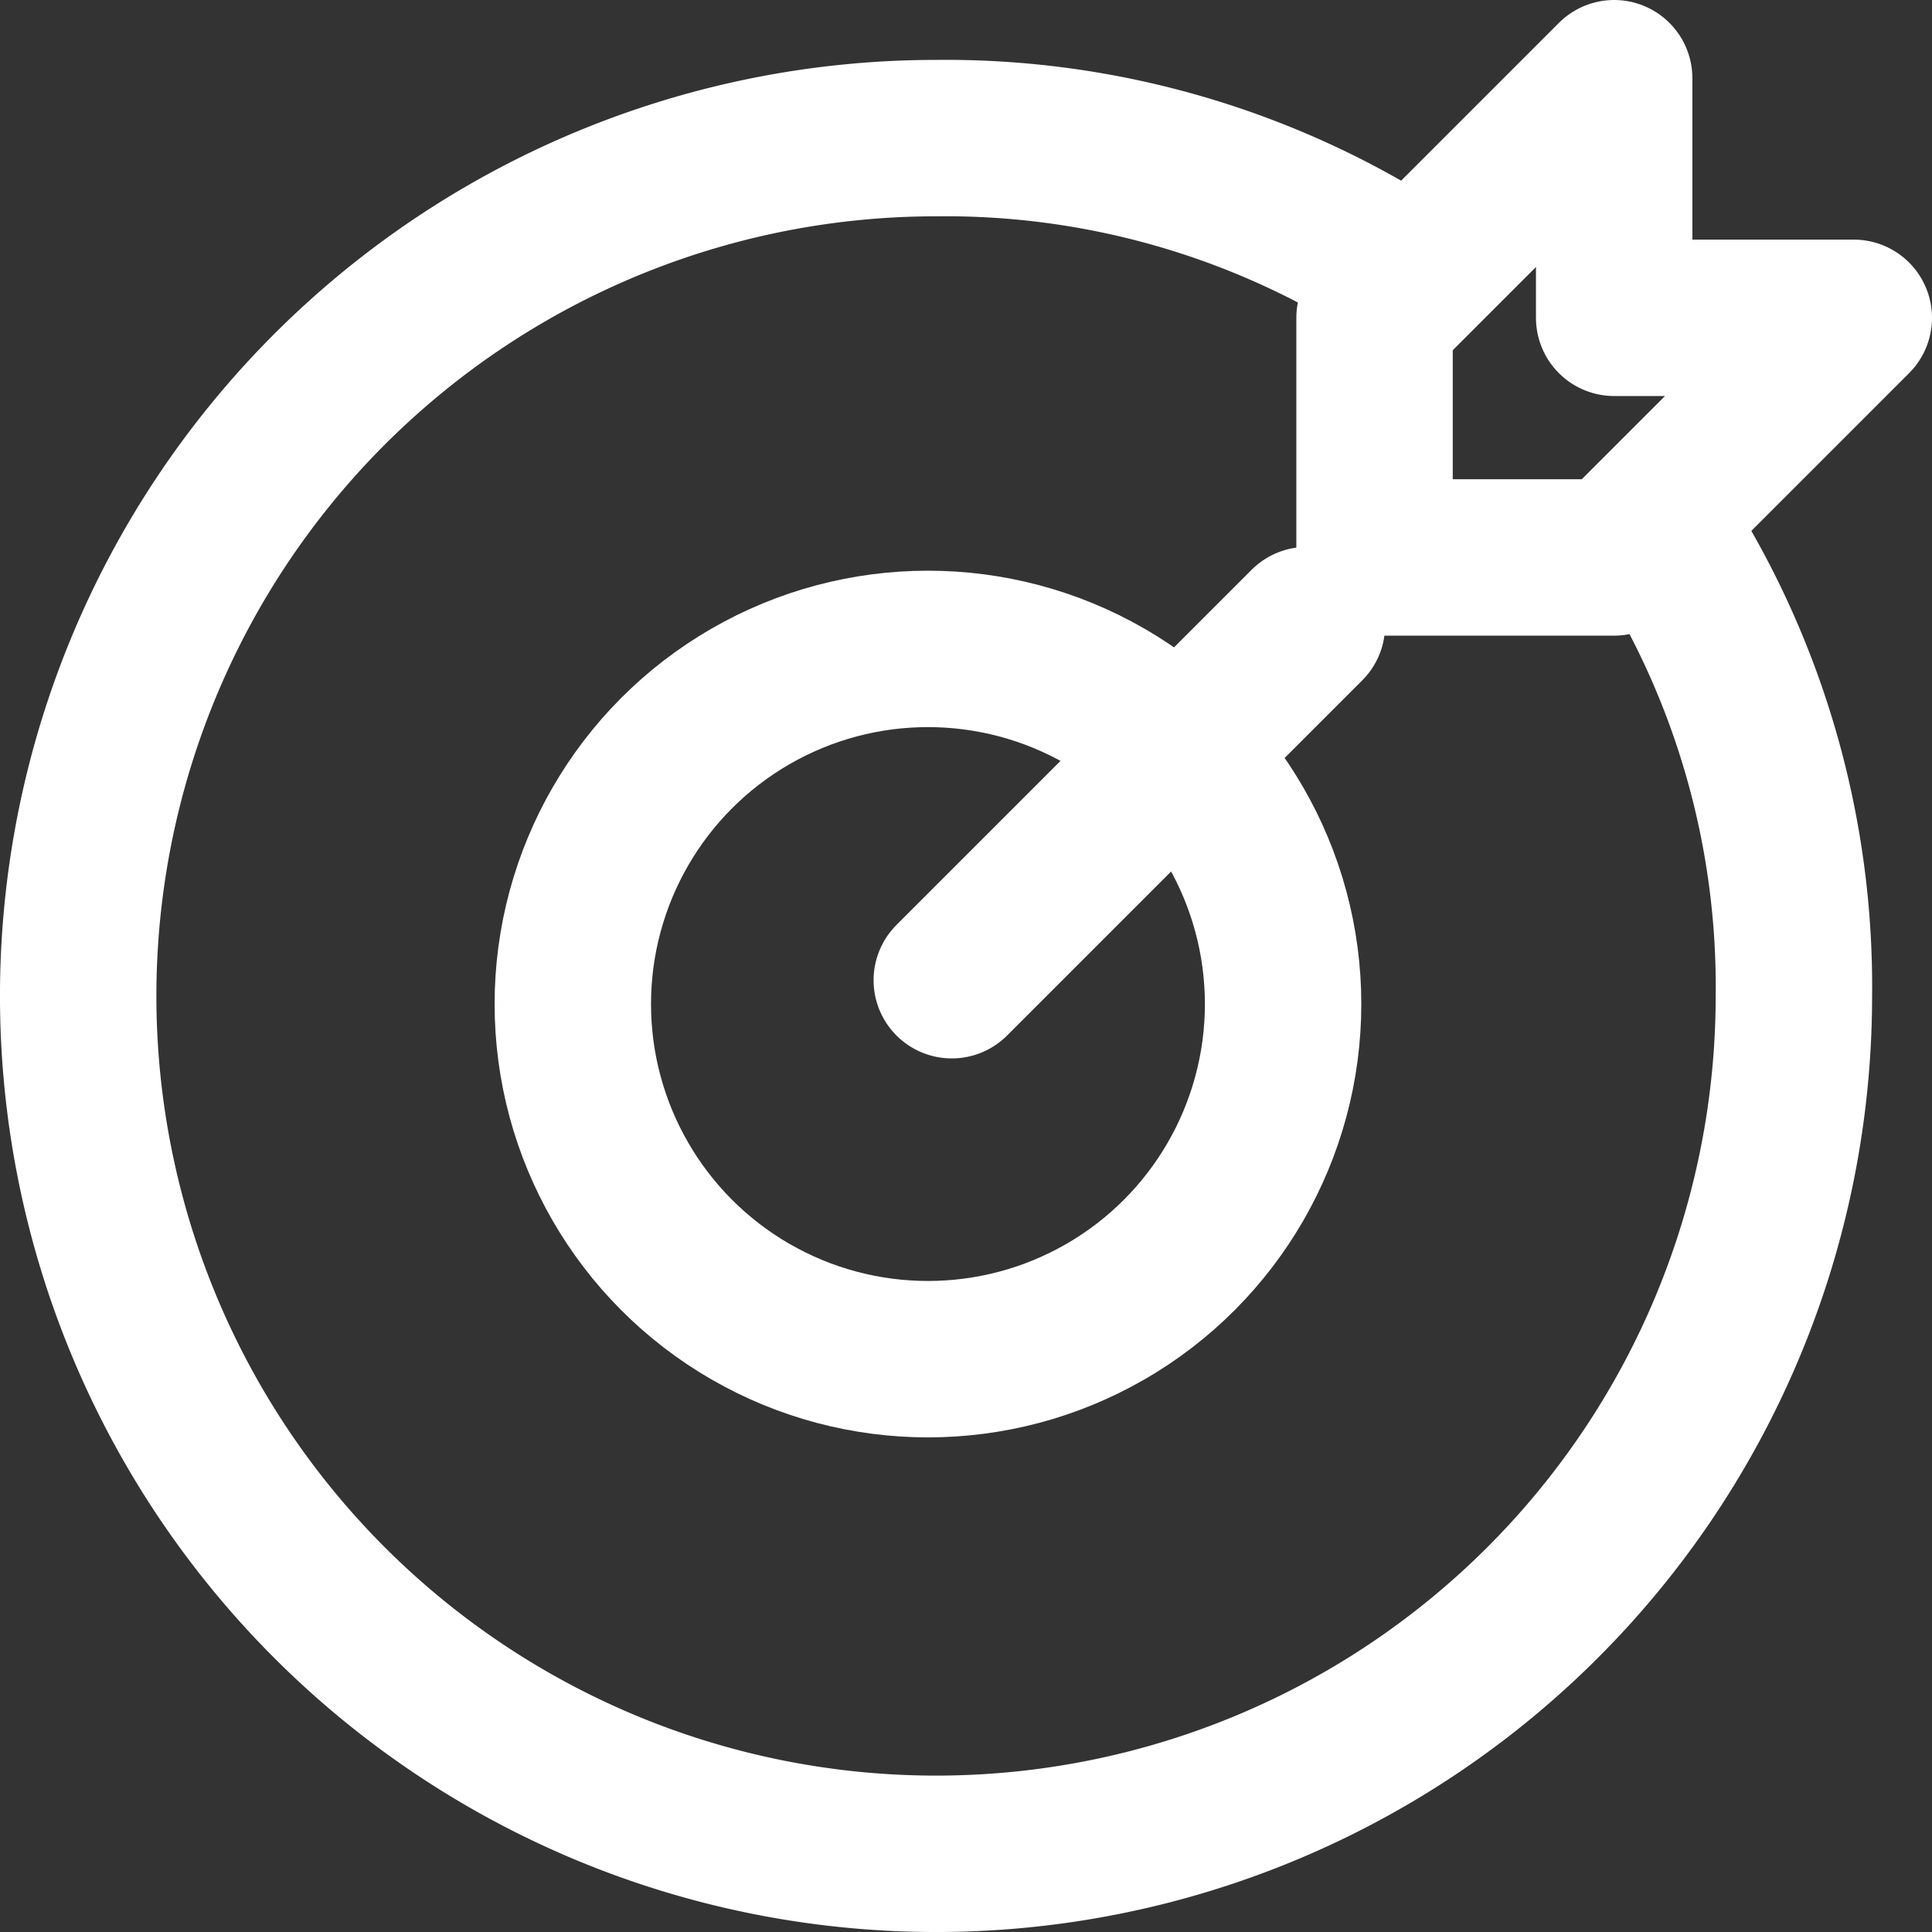
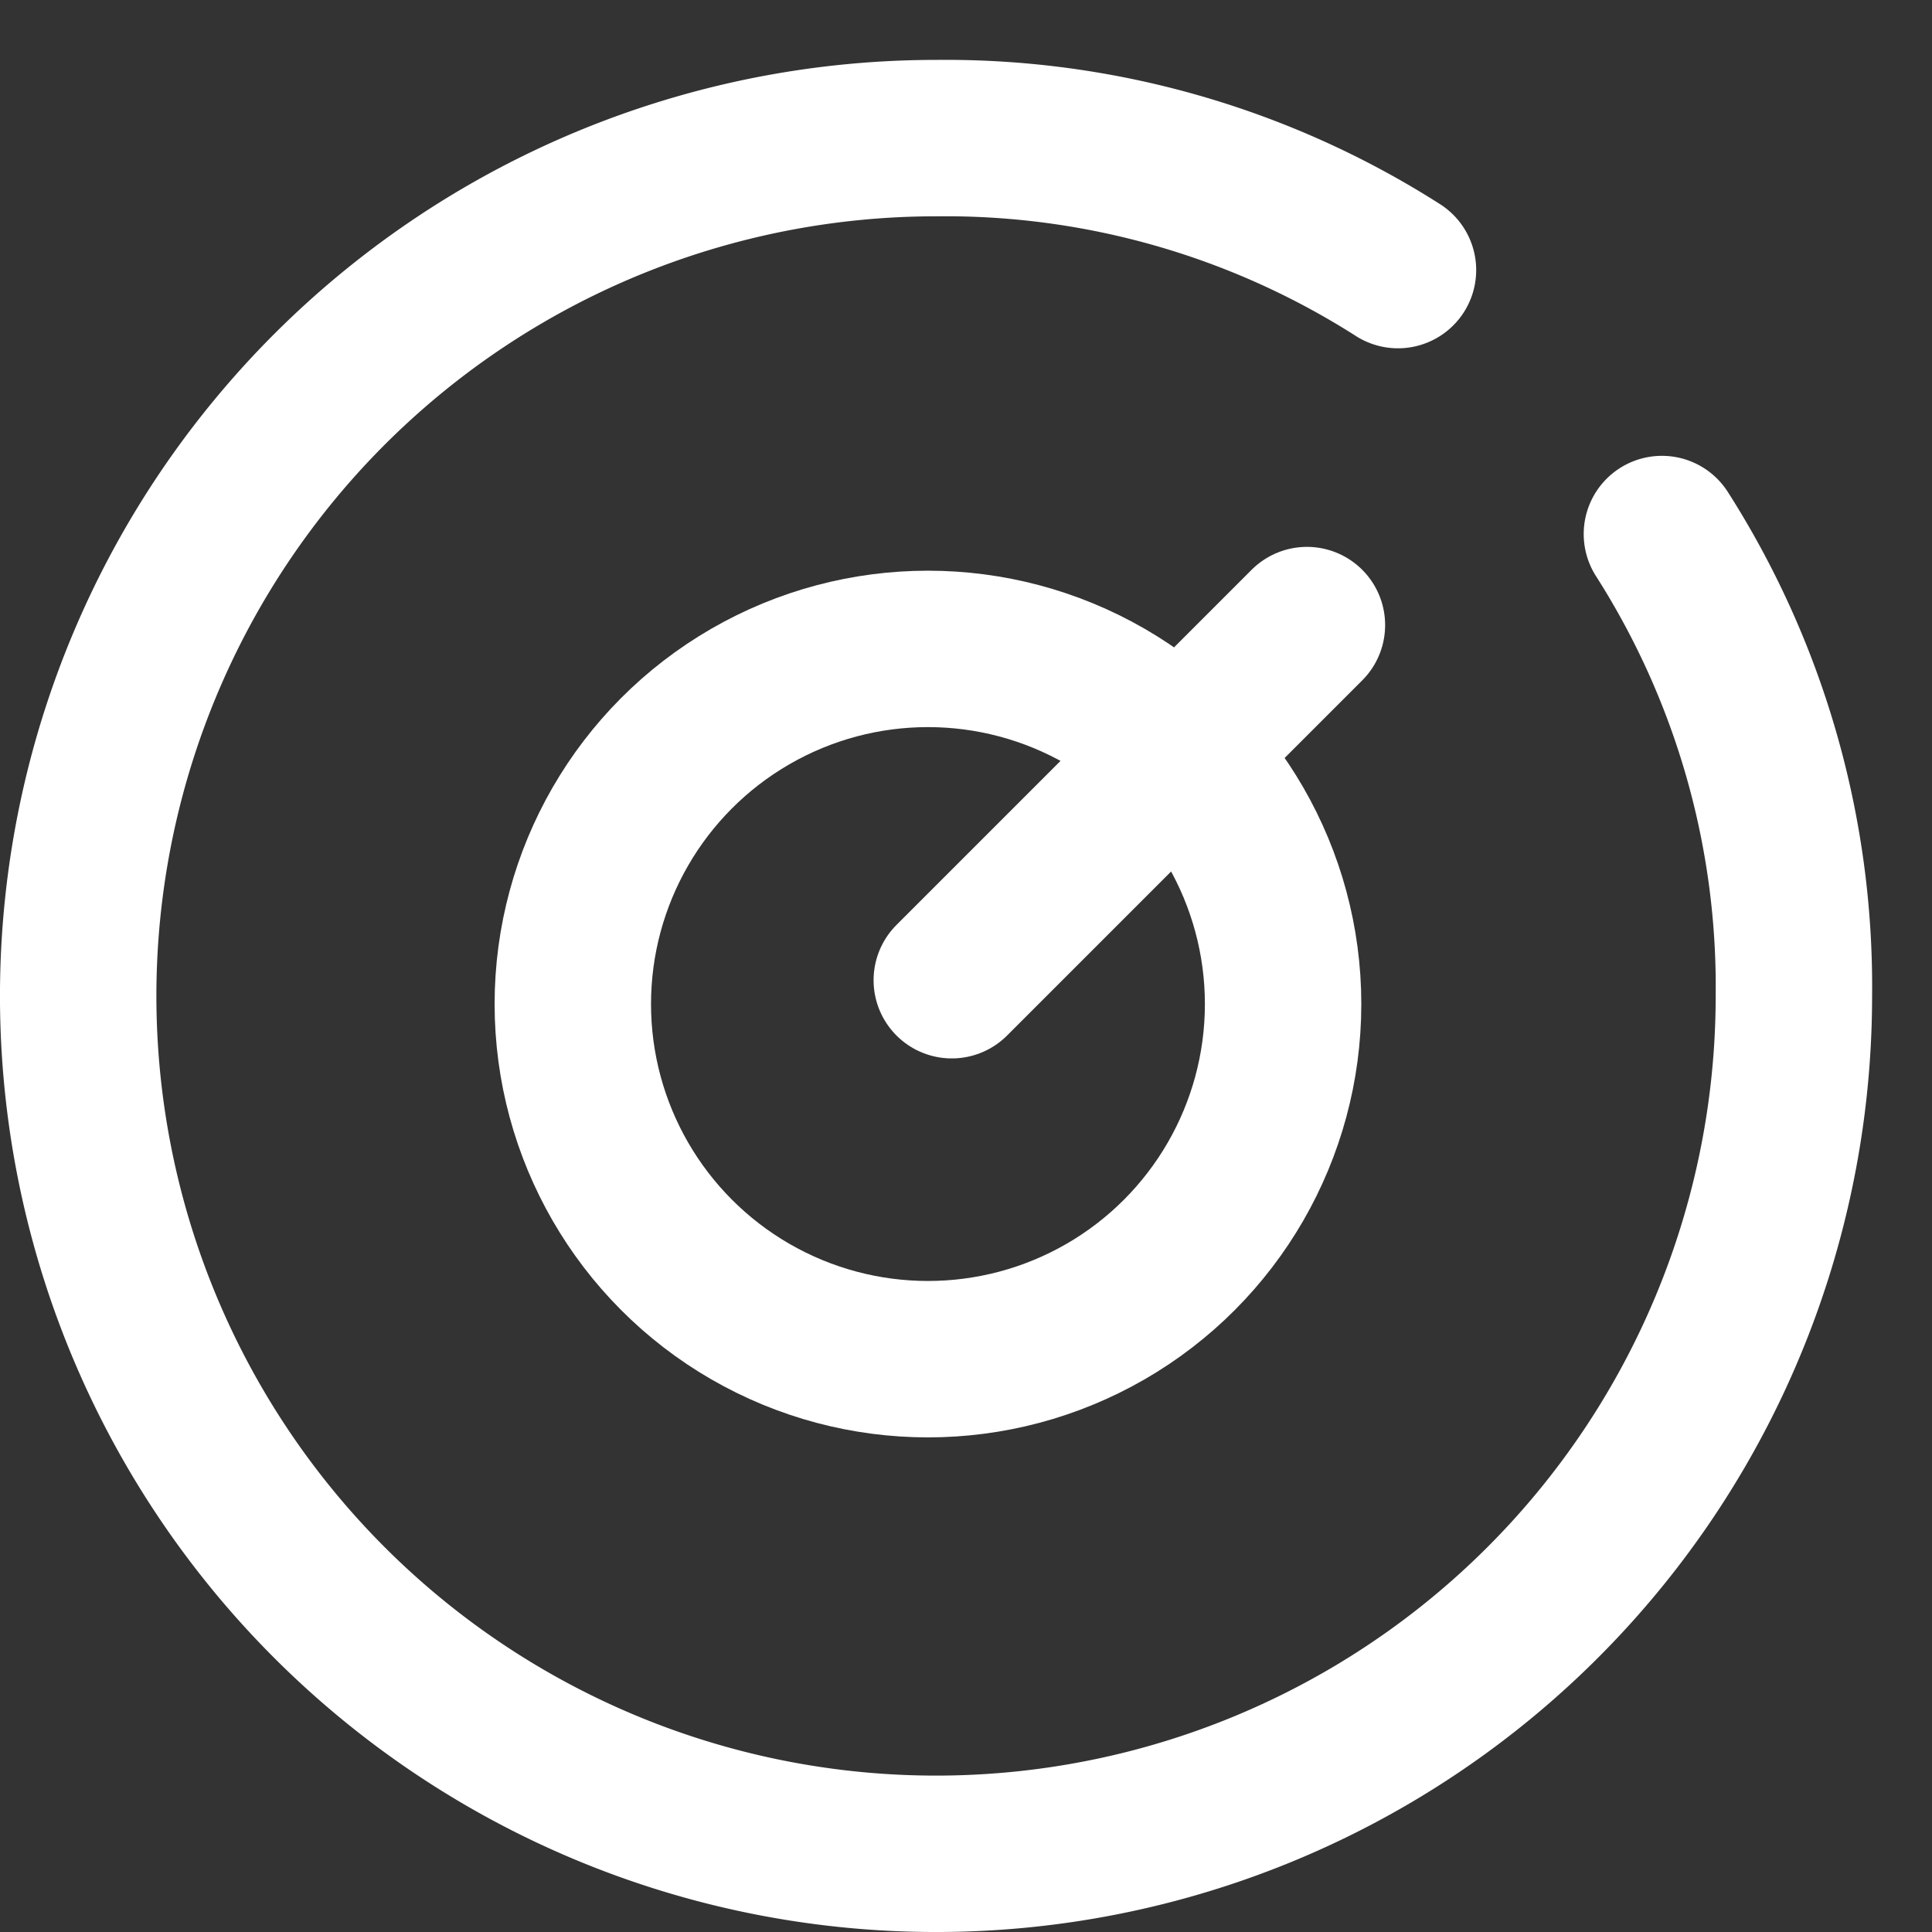
<svg xmlns="http://www.w3.org/2000/svg" width="111.168" height="111.168" viewBox="0 0 111.168 111.168">
  <rect x="0" y="0" width="111.168" height="111.168" fill="#333333" stroke="none" />
  <defs>
    <style>.a{fill:none;stroke:#fff;stroke-linecap:round;stroke-linejoin:round;stroke-miterlimit:10;stroke-width:9px;}</style>
  </defs>
  <g transform="translate(1.5 2.5)">
    <line class="a" y1="20.435" x2="20.435" transform="translate(53.266 33.467)" />
-     <path class="a" d="M49.576,15.788H35.788V2L22,15.788V29.576H35.788Z" transform="translate(55.592)" />
    <circle class="a" cx="20.435" cy="20.435" r="20.435" transform="translate(31.46 34.838)" />
    <path class="a" d="M94.127,25.782a48.4,48.4,0,0,1,7.594,26.579A49.361,49.361,0,1,1,52.361,3a48.4,48.4,0,0,1,26.579,7.594" transform="translate(0 2.447)" />
  </g>
</svg>